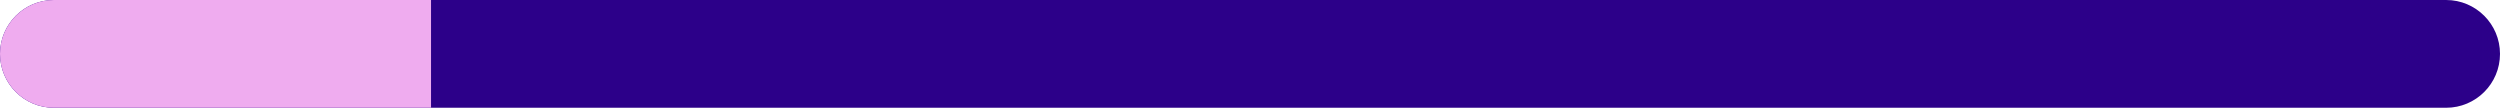
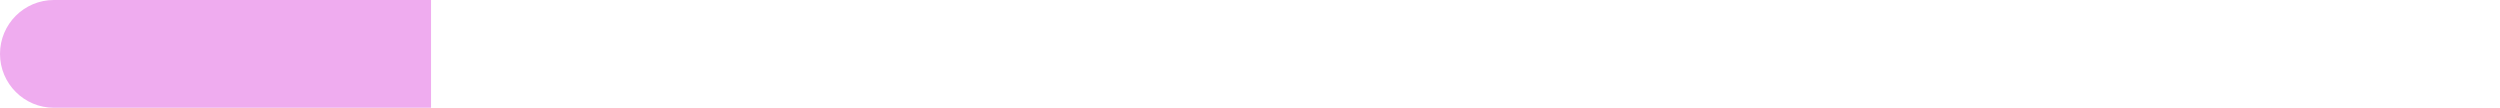
<svg xmlns="http://www.w3.org/2000/svg" width="116" height="5" viewBox="0 0 116 5" fill="none">
-   <path d="M0 2.5C0 1.119 1.119 0 2.5 0H113.5C114.881 0 116 1.119 116 2.5C116 3.881 114.881 5 113.5 5H2.5C1.119 5 0 3.881 0 2.5Z" fill="#2C0089" />
  <path d="M0 2.5C0 1.119 1.119 0 2.5 0H20V5H2.5C1.119 5 0 3.881 0 2.5Z" fill="#EFACEF" />
</svg>